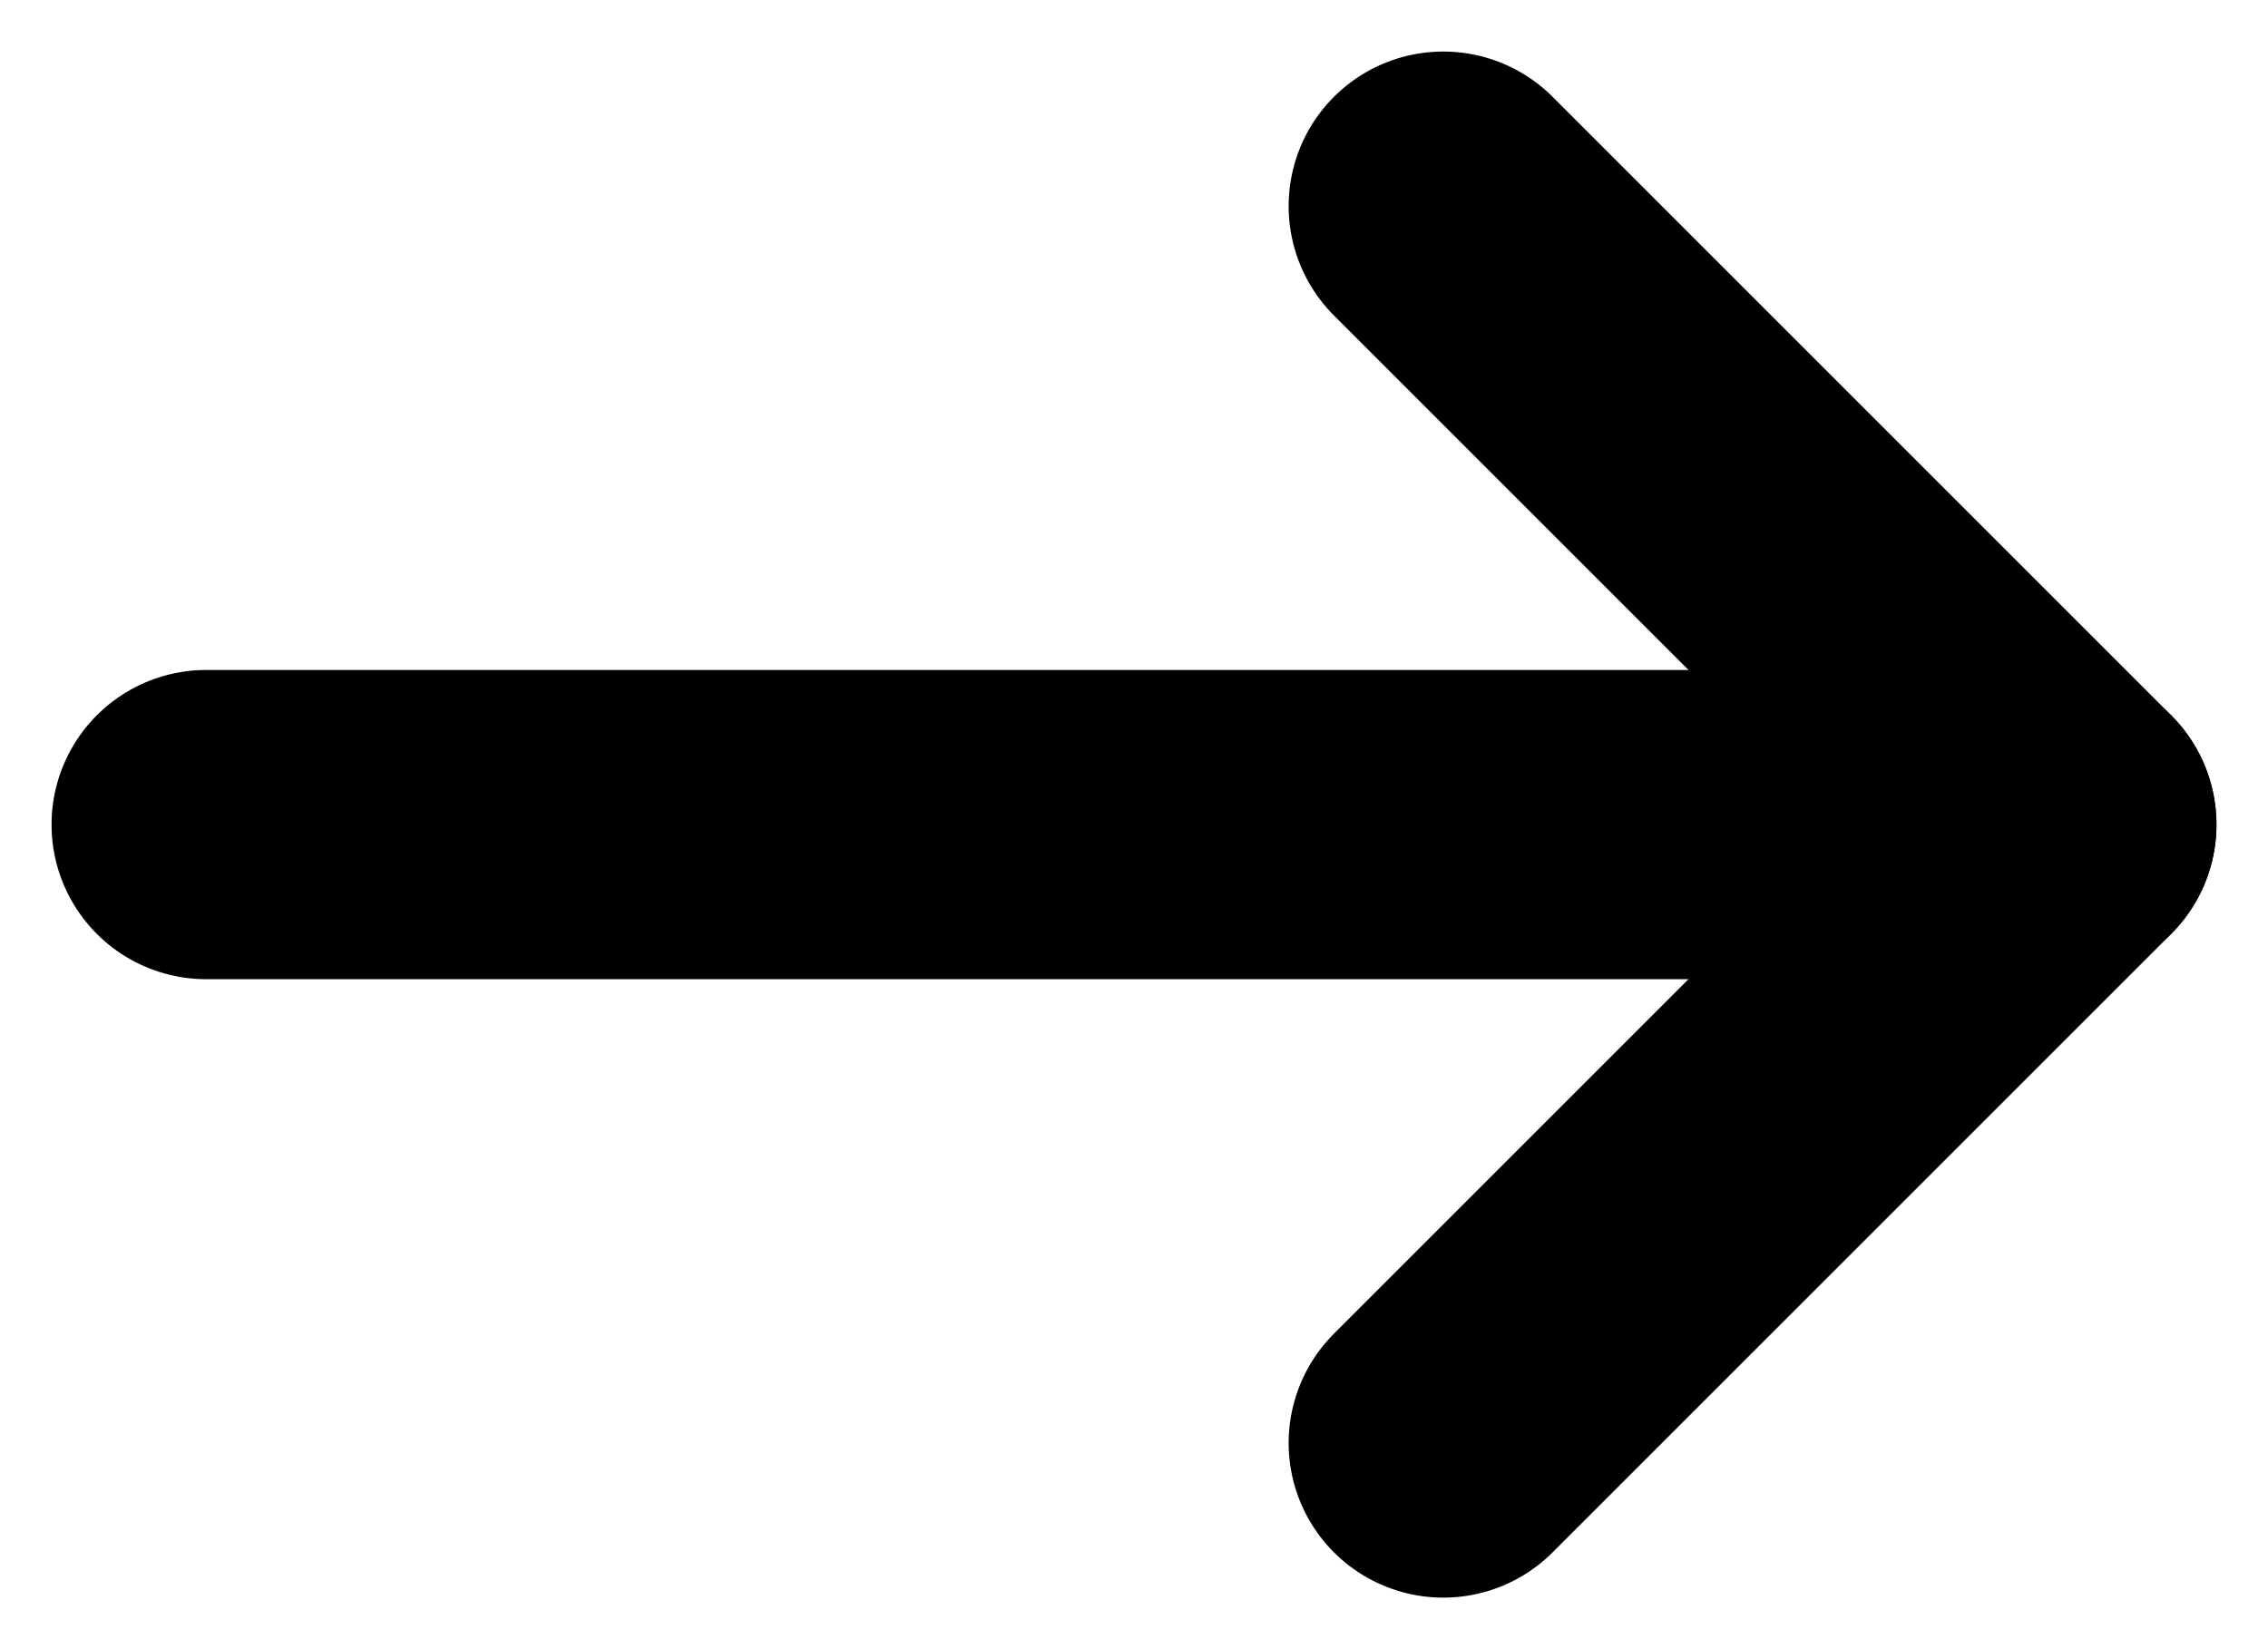
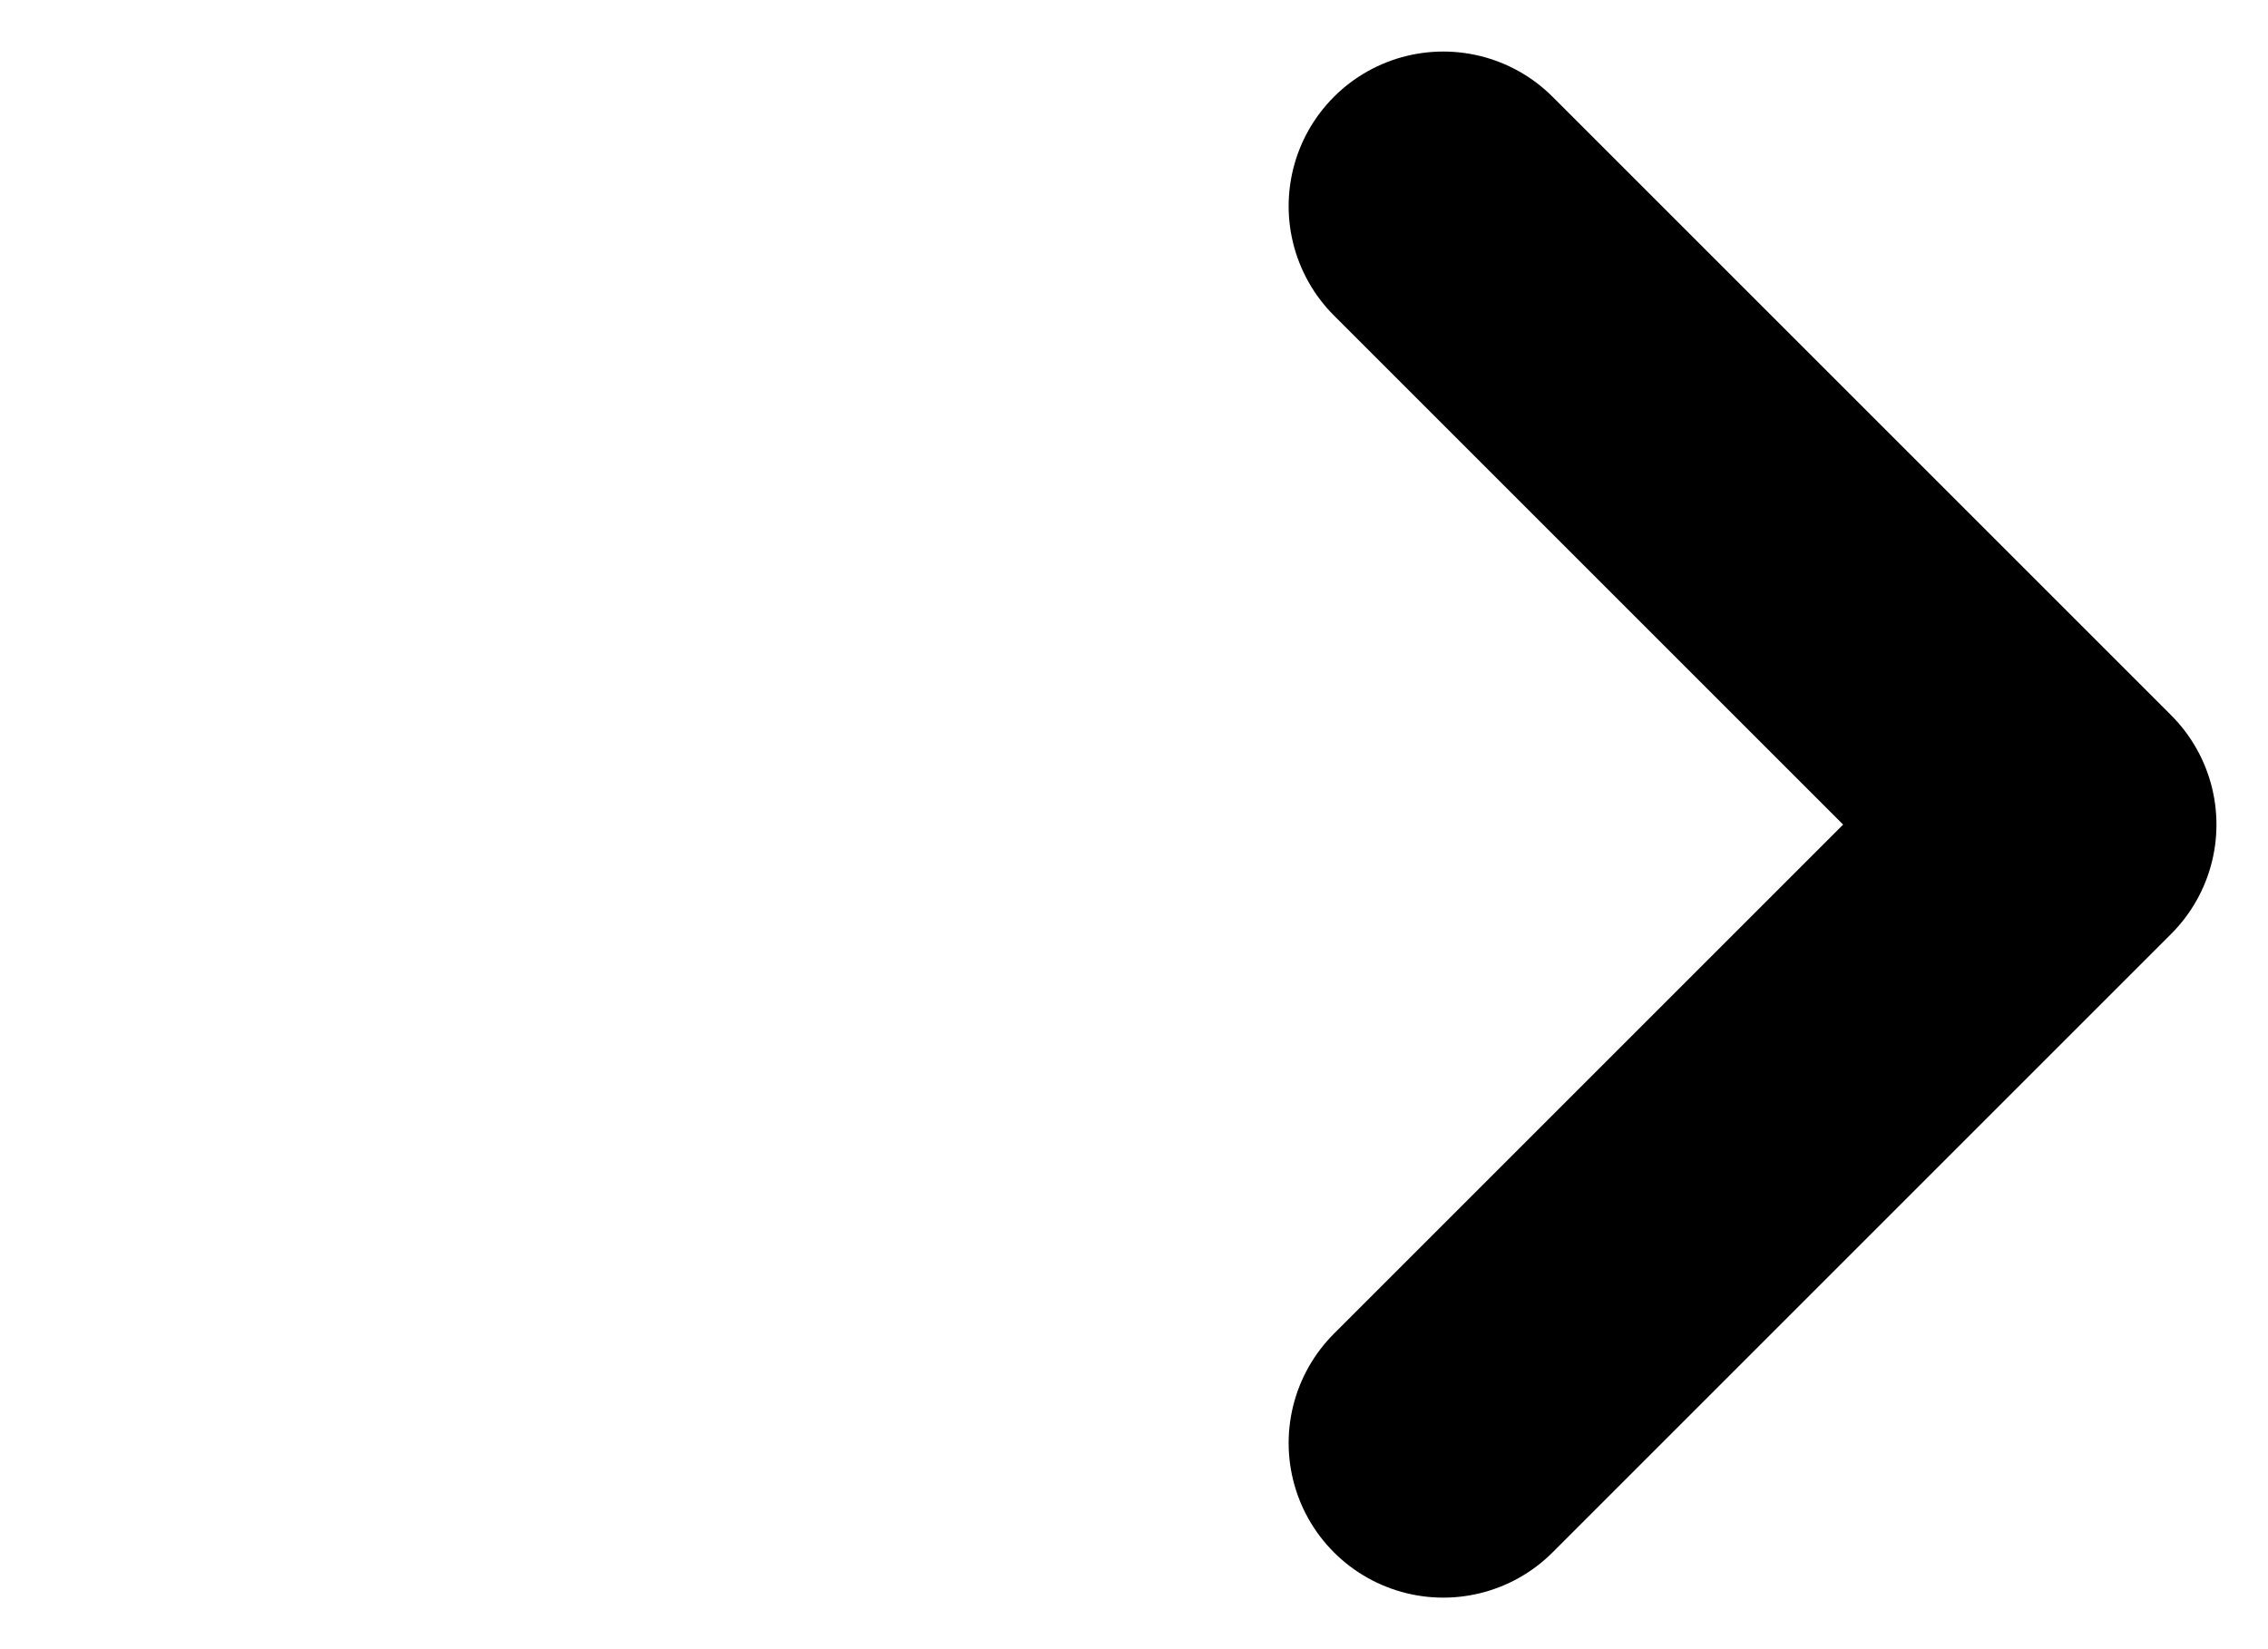
<svg xmlns="http://www.w3.org/2000/svg" width="11" height="8" viewBox="0 0 11 8" fill="none">
  <path d="M10 4L7 7L10 4ZM10 4L7 1L10 4Z" fill="black" />
  <path d="M7 7L10 4L7 1" stroke="black" stroke-width="1.5" stroke-linecap="round" stroke-linejoin="round" />
-   <path d="M10 4L1 4" stroke="black" stroke-width="1.5" stroke-linecap="round" />
</svg>